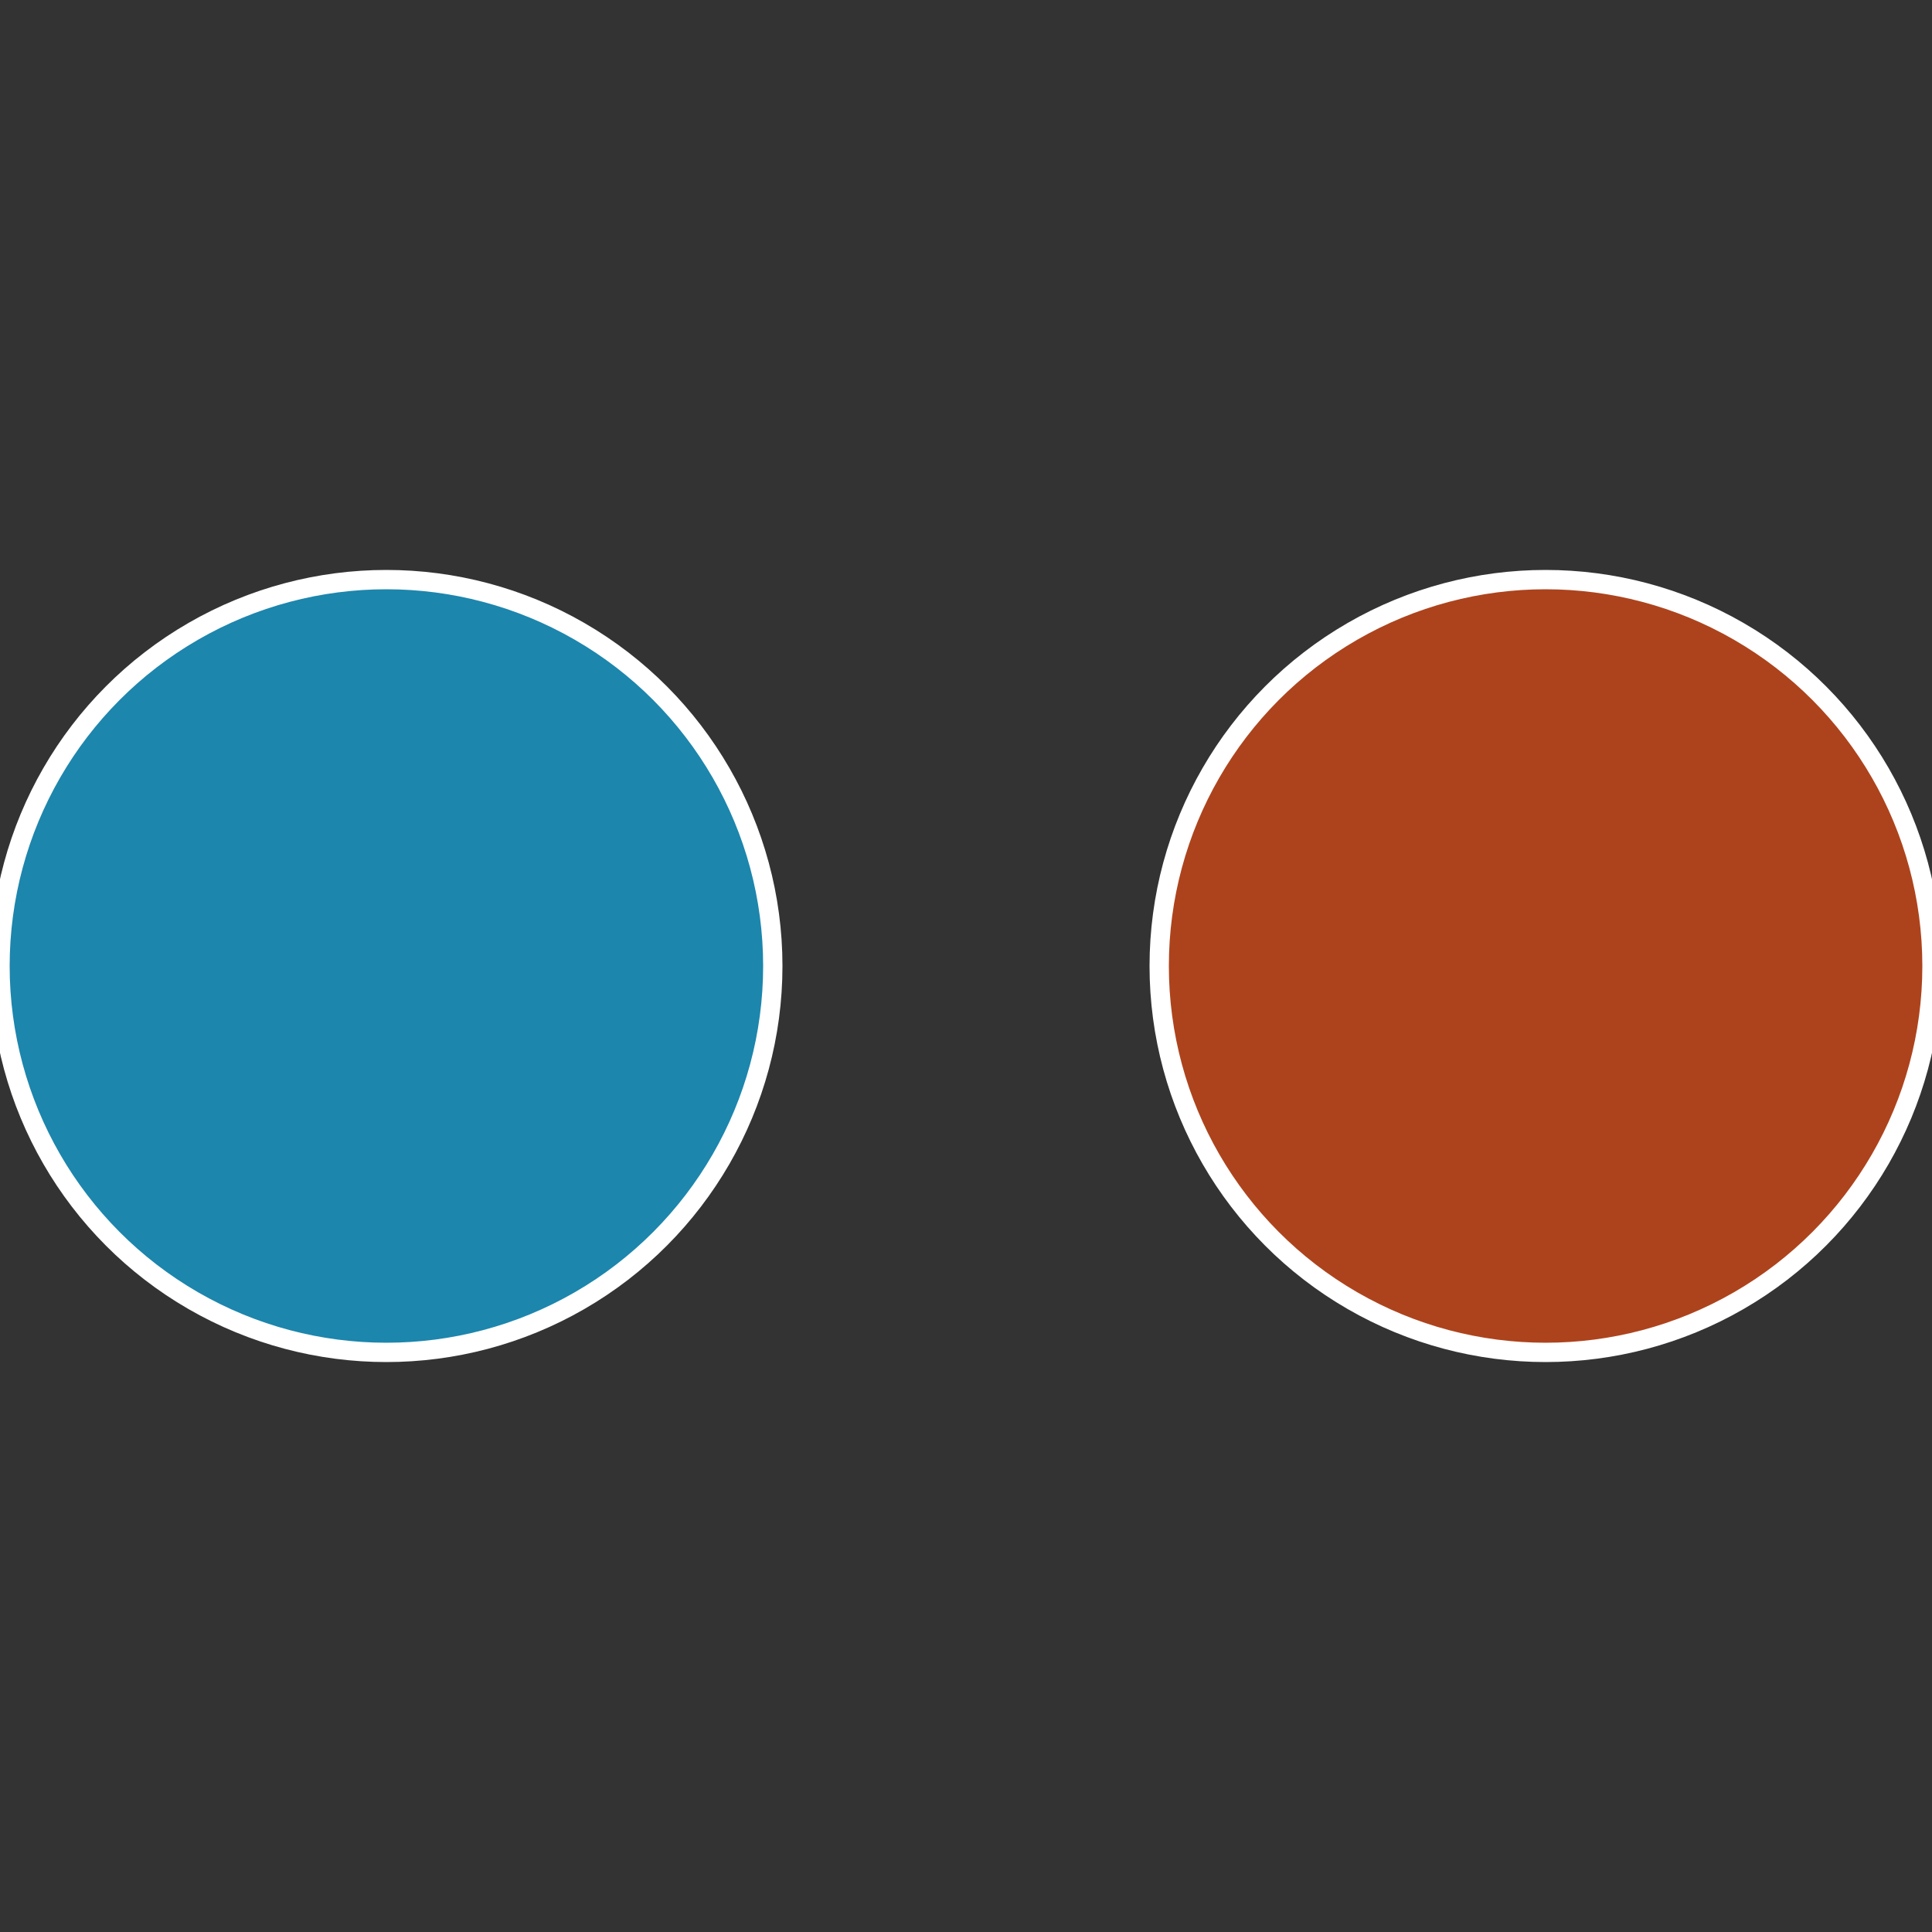
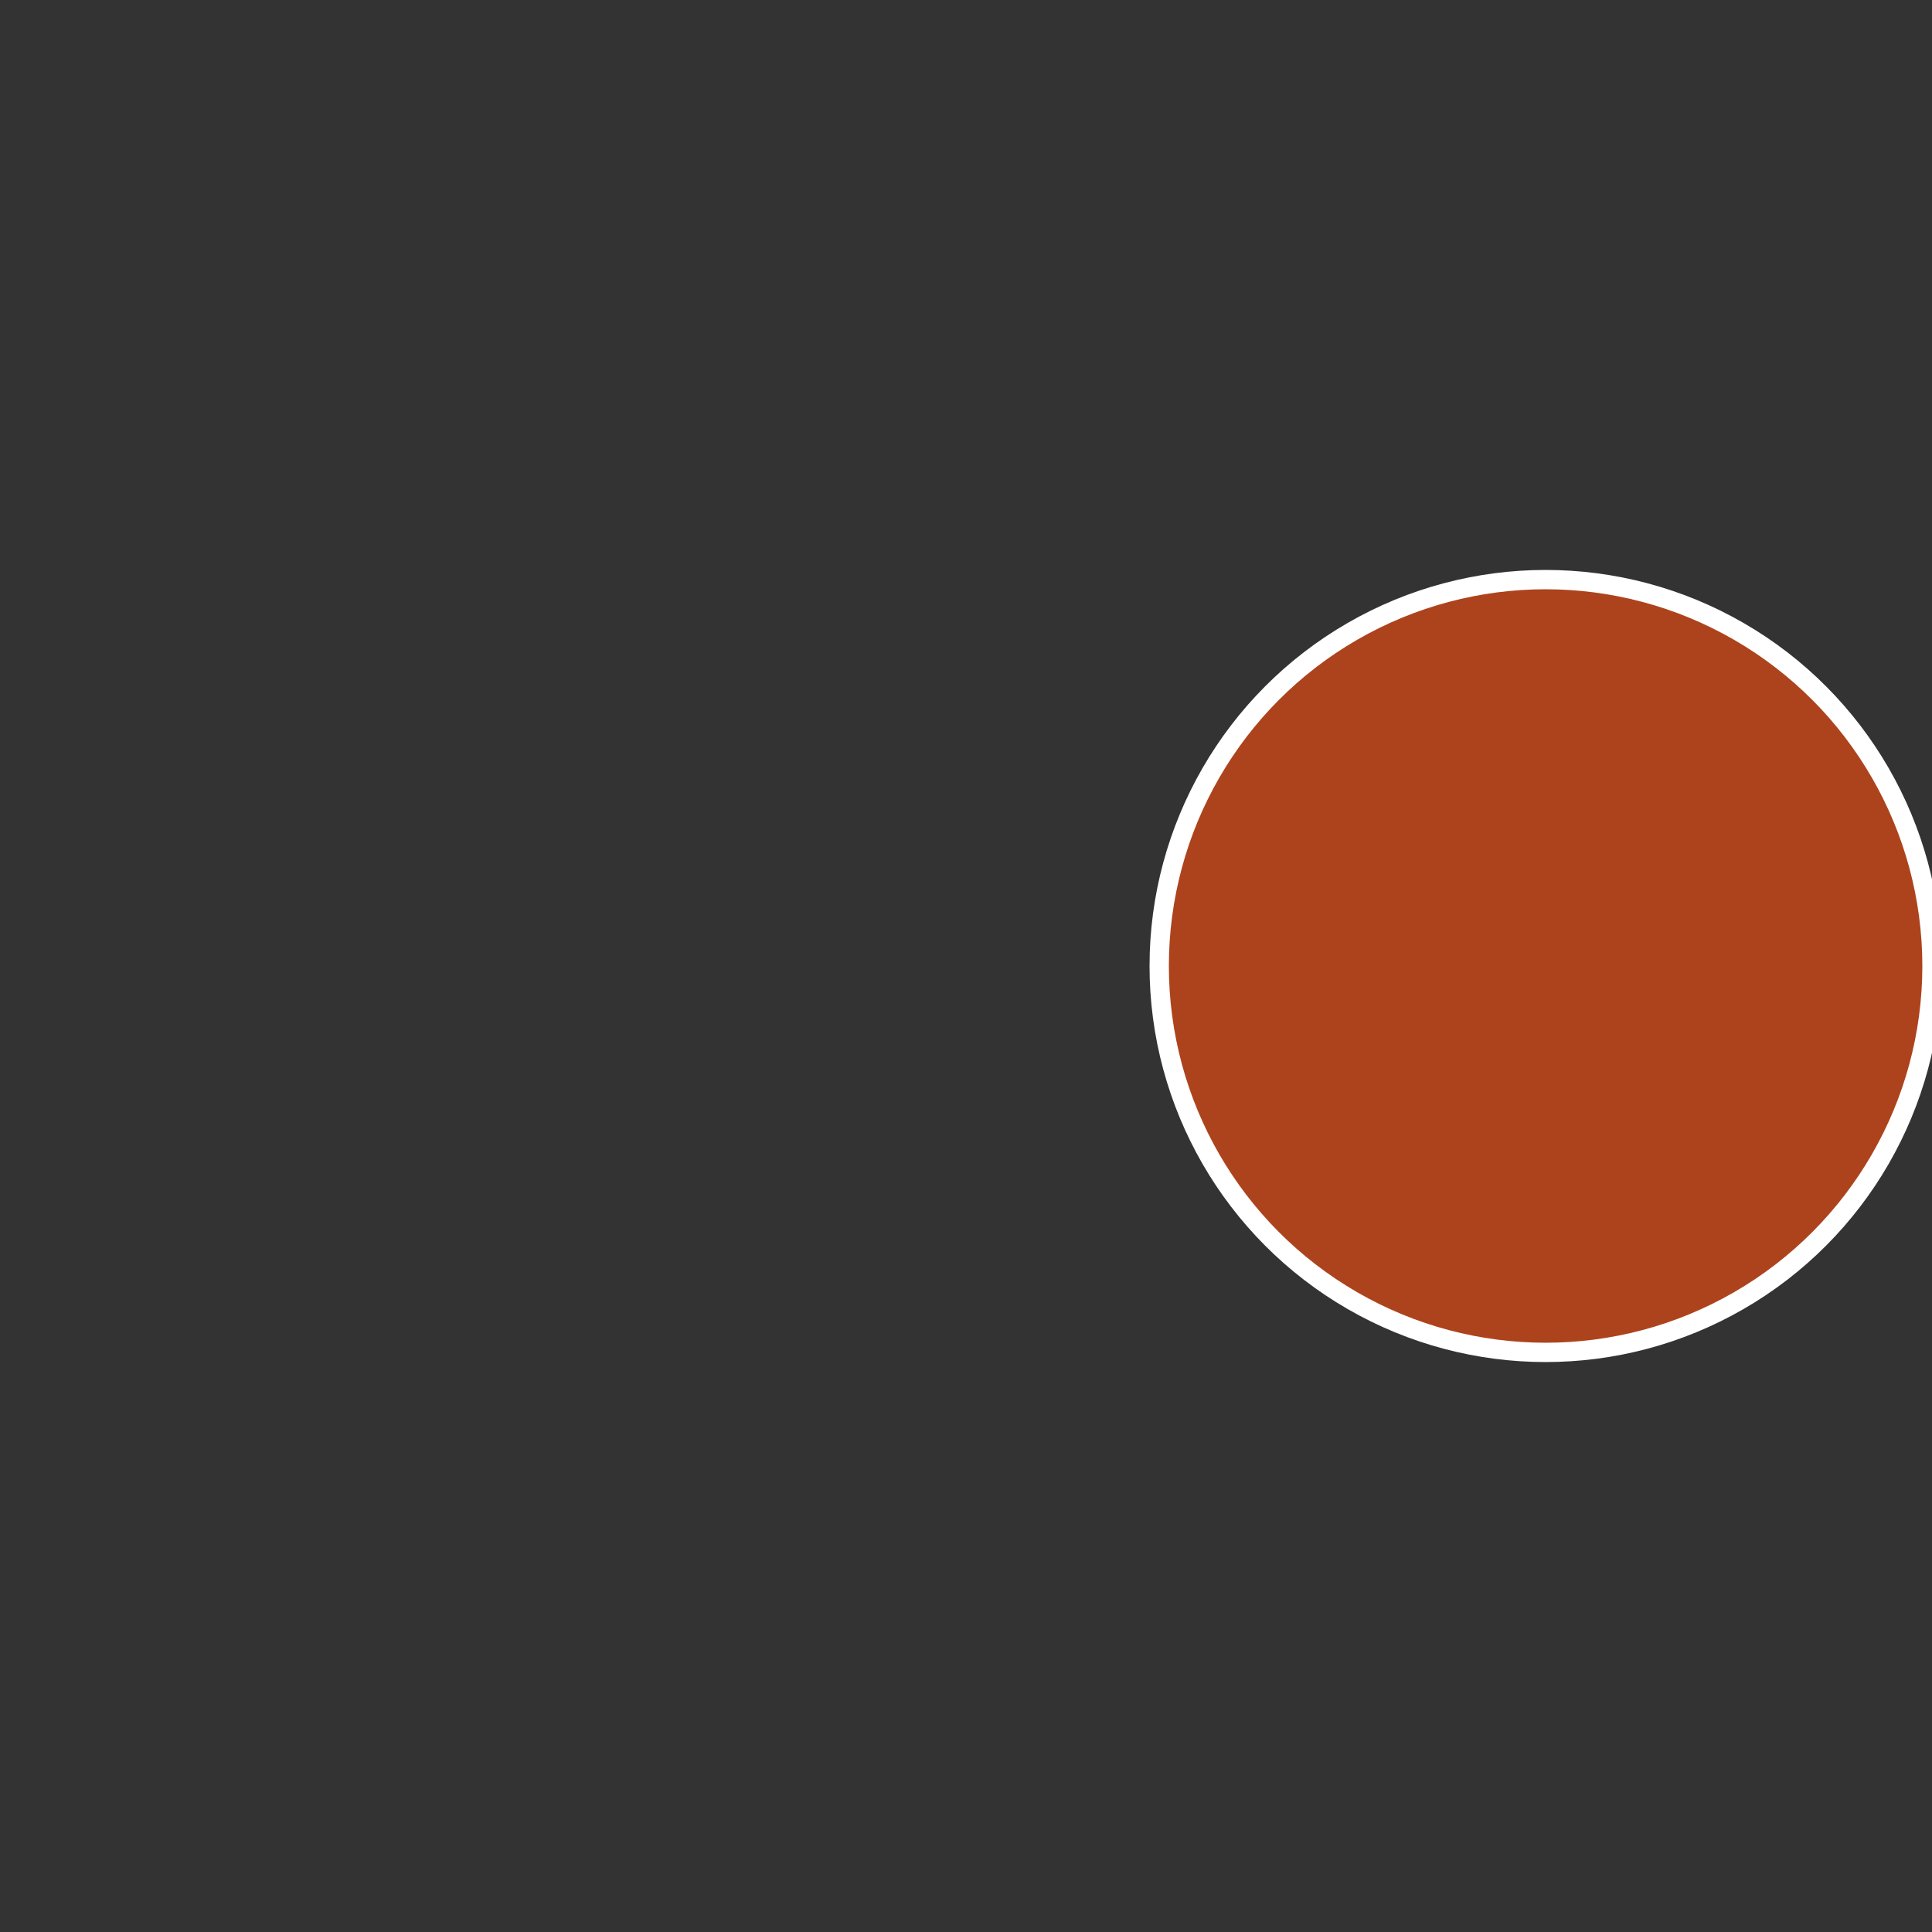
<svg xmlns="http://www.w3.org/2000/svg" width="500" height="500" viewBox="-1 -1 2 2">
  <rect x="-1" y="-1" width="2" height="2" fill="#333333" stroke="none" />
  <circle cx="0.6" cy="0" r="0.4" fill="#ad431c" stroke="#fff" stroke-width="1%" />
-   <circle cx="-0.6" cy="7.3478807948841E-17" r="0.4" fill="#1c86ad" stroke="#fff" stroke-width="1%" />
</svg>